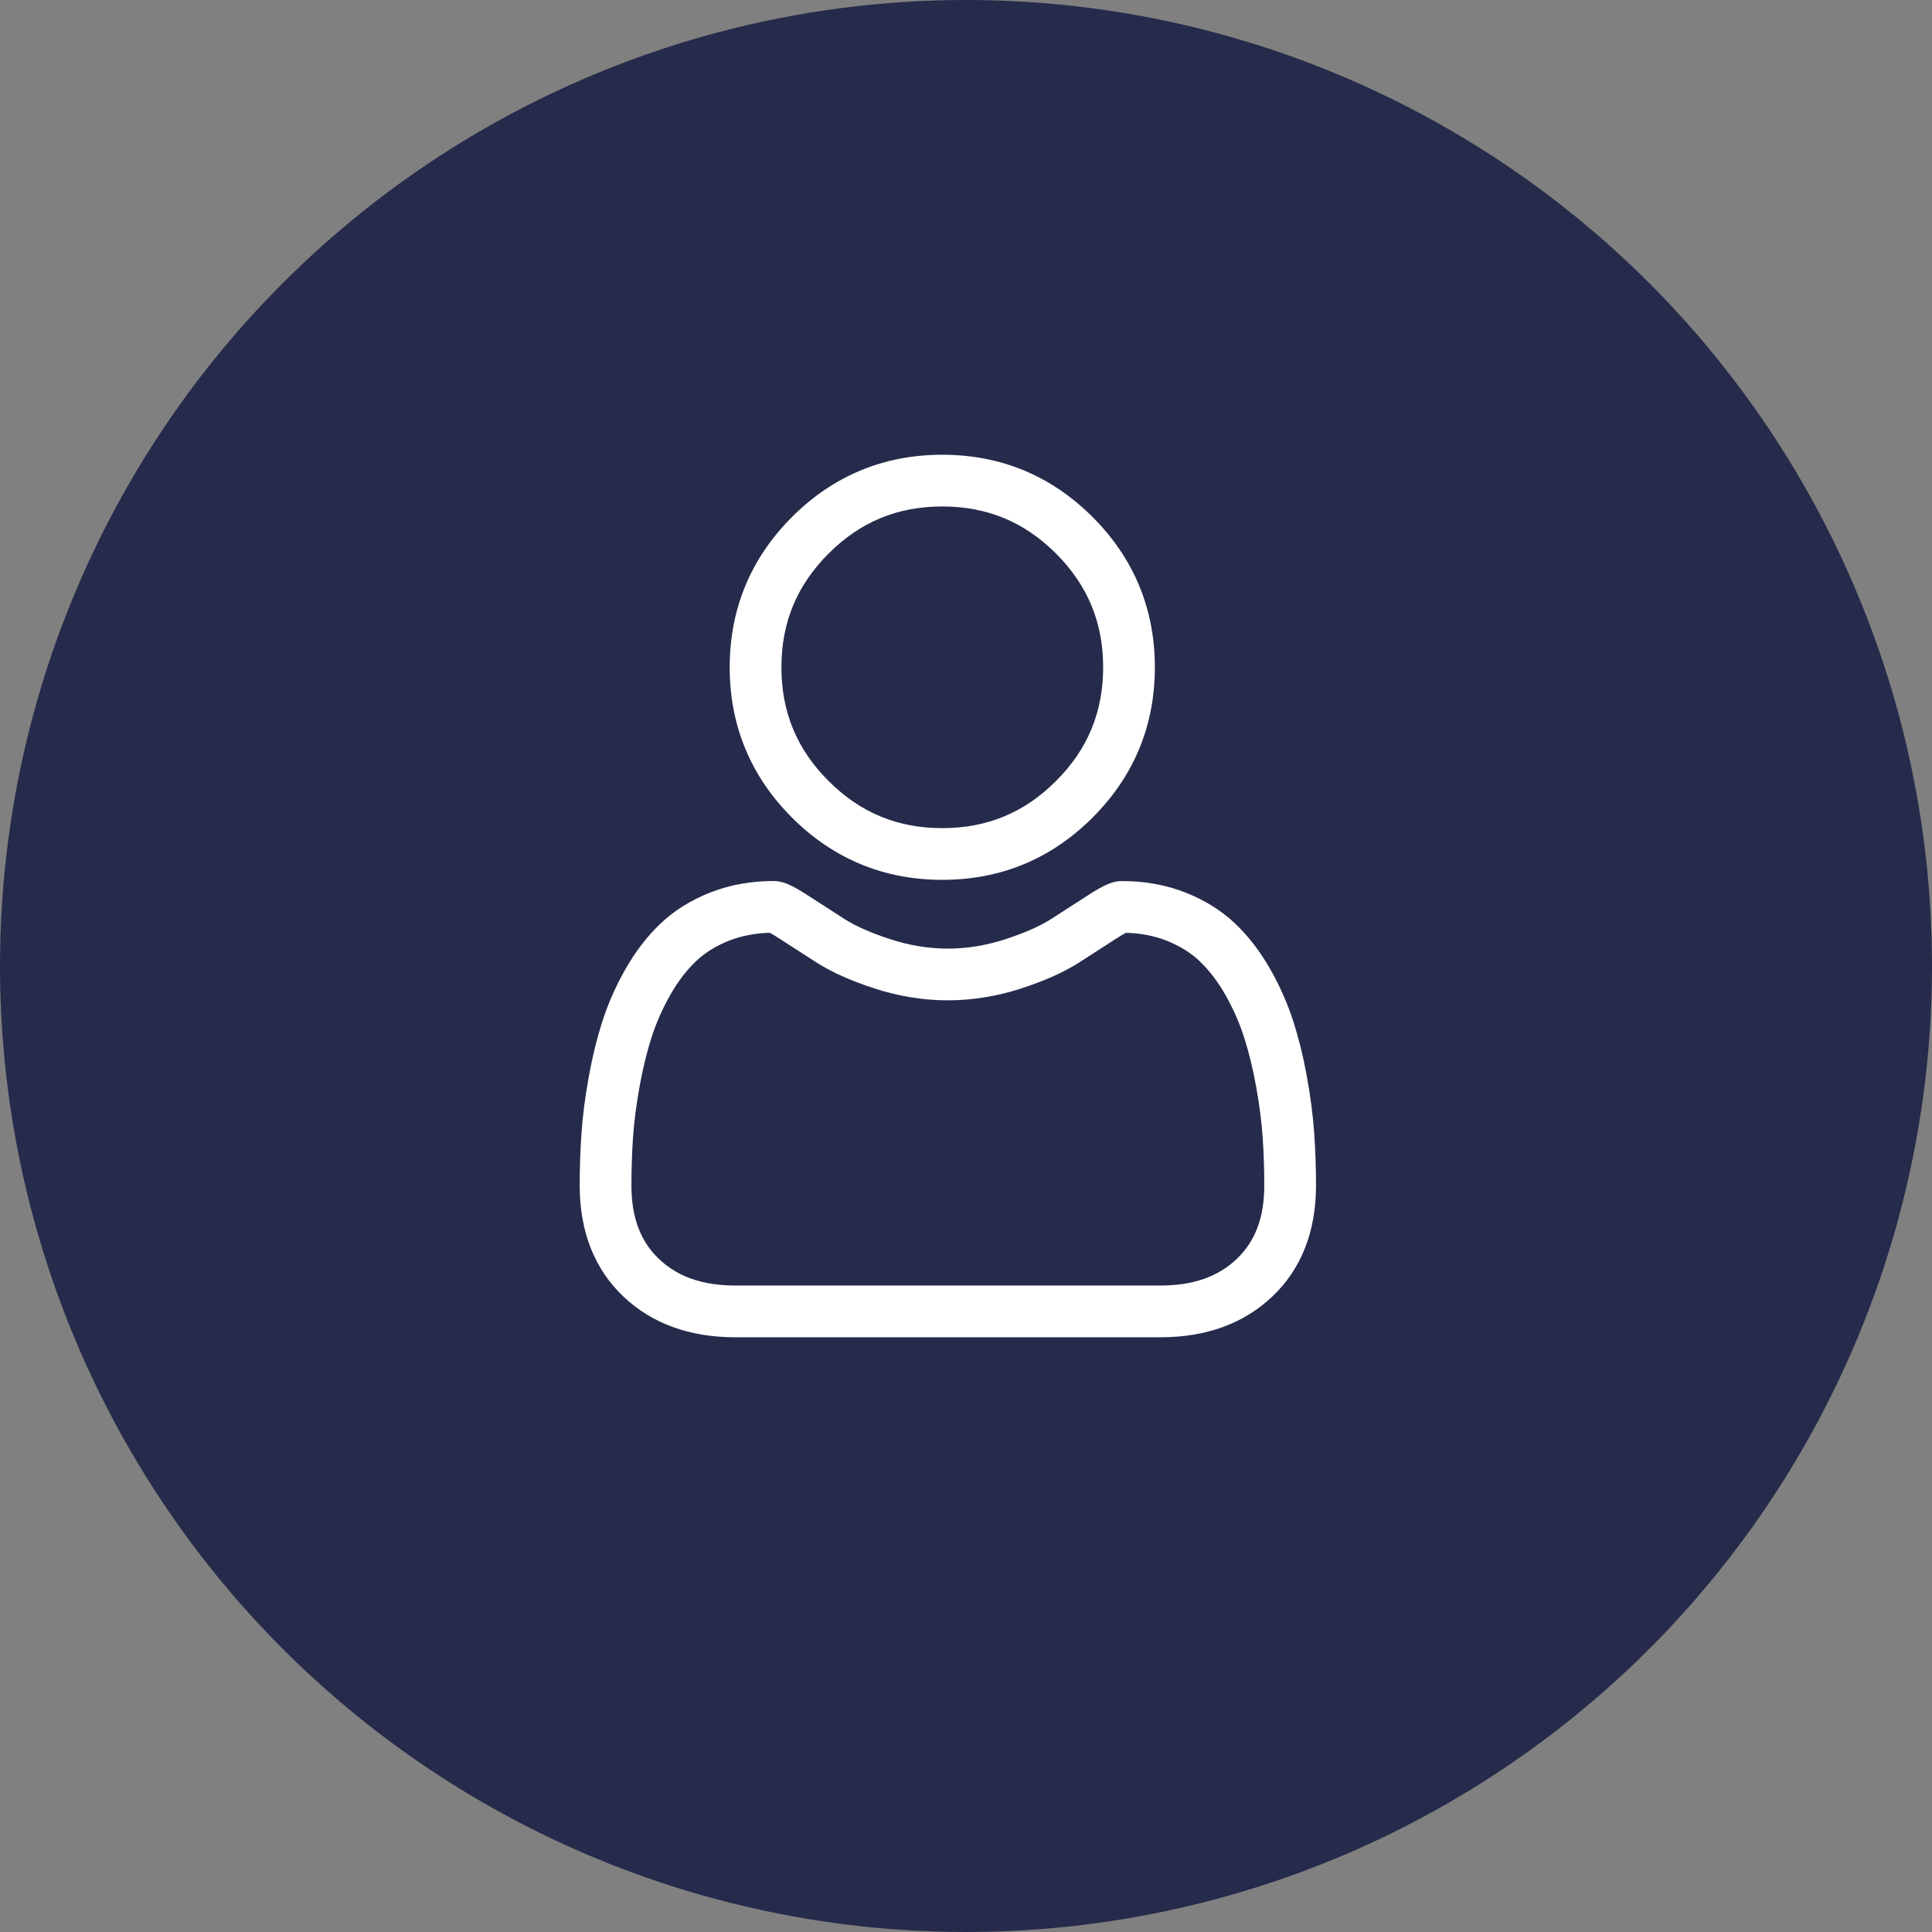
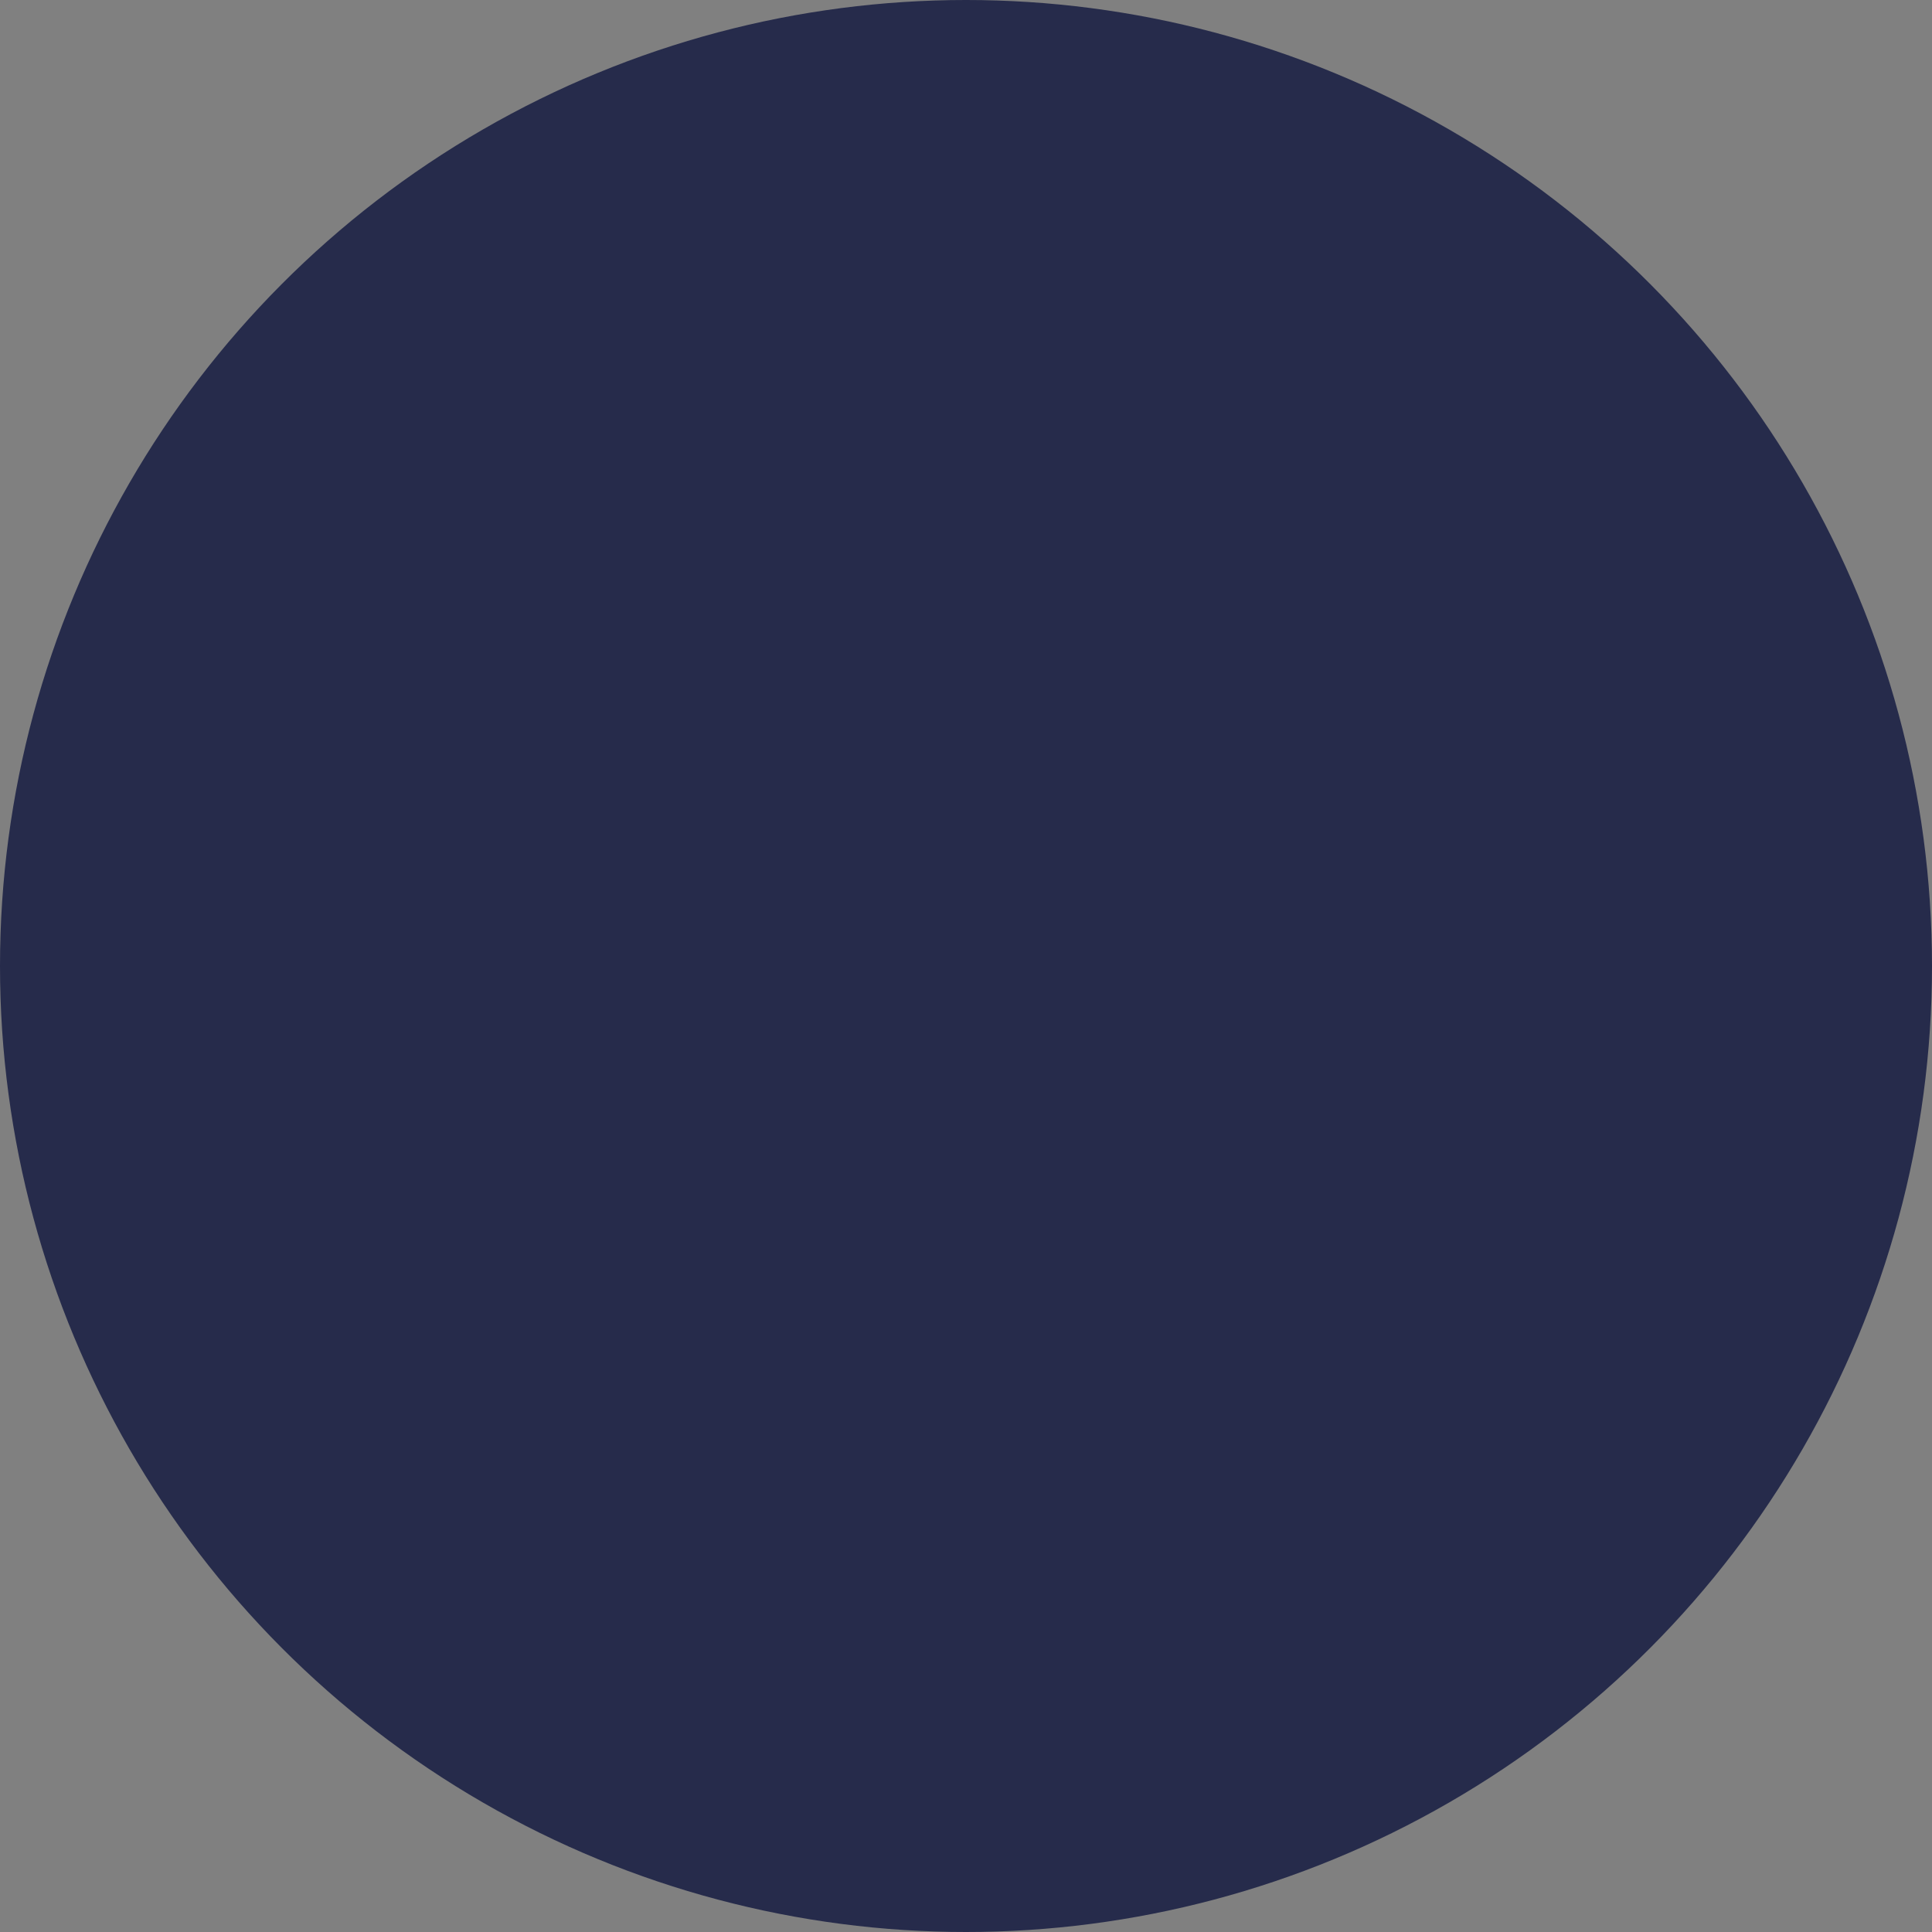
<svg xmlns="http://www.w3.org/2000/svg" width="69" height="69" viewBox="0 0 69 69" fill="none">
  <rect x="0" y="0" width="69" height="69" fill="#808080" stroke="none" />
  <circle cx="34.5" cy="34.5" r="34.5" fill="#262B4B" />
-   <path d="M33.653 31.423C35.739 31.423 37.545 30.675 39.021 29.199C40.496 27.724 41.245 25.918 41.245 23.832C41.245 21.746 40.496 19.94 39.02 18.464C37.544 16.989 35.739 16.241 33.653 16.241C31.567 16.241 29.761 16.989 28.285 18.464C26.81 19.94 26.061 21.746 26.061 23.832C26.061 25.918 26.81 27.724 28.285 29.2C29.762 30.675 31.568 31.423 33.653 31.423ZM29.592 19.77C30.724 18.638 32.052 18.088 33.653 18.088C35.253 18.088 36.582 18.638 37.715 19.77C38.847 20.903 39.398 22.232 39.398 23.832C39.398 25.432 38.847 26.761 37.715 27.893C36.582 29.026 35.253 29.576 33.653 29.576C32.053 29.576 30.724 29.026 29.592 27.893C28.459 26.761 27.908 25.432 27.908 23.832C27.908 22.232 28.459 20.903 29.592 19.77Z" fill="white" />
-   <path d="M46.936 40.477C46.894 39.863 46.808 39.193 46.681 38.486C46.553 37.773 46.388 37.099 46.191 36.483C45.987 35.847 45.71 35.218 45.368 34.616C45.013 33.99 44.595 33.446 44.127 32.998C43.637 32.529 43.037 32.153 42.343 31.878C41.652 31.604 40.886 31.466 40.067 31.466C39.745 31.466 39.434 31.598 38.833 31.989C38.464 32.23 38.031 32.509 37.548 32.818C37.135 33.081 36.576 33.327 35.885 33.55C35.211 33.768 34.526 33.879 33.851 33.879C33.176 33.879 32.491 33.768 31.817 33.55C31.127 33.327 30.567 33.081 30.155 32.818C29.677 32.512 29.244 32.233 28.868 31.989C28.268 31.598 27.957 31.465 27.635 31.465C26.815 31.465 26.05 31.604 25.359 31.878C24.666 32.152 24.066 32.529 23.576 32.998C23.107 33.446 22.69 33.991 22.335 34.616C21.992 35.218 21.715 35.846 21.512 36.483C21.315 37.099 21.15 37.773 21.022 38.486C20.895 39.192 20.809 39.862 20.767 40.478C20.725 41.08 20.704 41.706 20.704 42.339C20.704 43.984 21.227 45.316 22.258 46.299C23.277 47.268 24.624 47.76 26.264 47.76H41.44C43.079 47.76 44.426 47.268 45.445 46.299C46.477 45.317 47 43.985 47 42.339C47 41.704 46.978 41.077 46.936 40.477ZM44.172 44.96C43.499 45.601 42.605 45.912 41.44 45.912H26.264C25.098 45.912 24.204 45.601 23.532 44.961C22.871 44.332 22.551 43.474 22.551 42.339C22.551 41.748 22.57 41.165 22.609 40.605C22.647 40.056 22.725 39.453 22.84 38.812C22.954 38.179 23.098 37.584 23.271 37.047C23.436 36.531 23.661 36.02 23.941 35.528C24.207 35.059 24.514 34.657 24.853 34.333C25.169 34.029 25.569 33.781 26.039 33.595C26.474 33.423 26.963 33.329 27.494 33.314C27.558 33.349 27.673 33.414 27.86 33.536C28.24 33.784 28.677 34.066 29.161 34.375C29.706 34.723 30.409 35.037 31.249 35.308C32.107 35.585 32.982 35.726 33.851 35.726C34.72 35.726 35.595 35.585 36.453 35.308C37.293 35.036 37.996 34.723 38.542 34.374C39.037 34.058 39.462 33.784 39.842 33.536C40.029 33.415 40.144 33.349 40.209 33.314C40.74 33.329 41.228 33.423 41.664 33.595C42.134 33.781 42.533 34.03 42.85 34.333C43.188 34.657 43.495 35.059 43.762 35.528C44.041 36.02 44.267 36.531 44.432 37.046C44.604 37.585 44.749 38.179 44.863 38.812C44.978 39.454 45.056 40.057 45.094 40.606V40.606C45.133 41.164 45.153 41.747 45.153 42.339C45.153 43.475 44.832 44.332 44.172 44.96Z" fill="white" />
</svg>